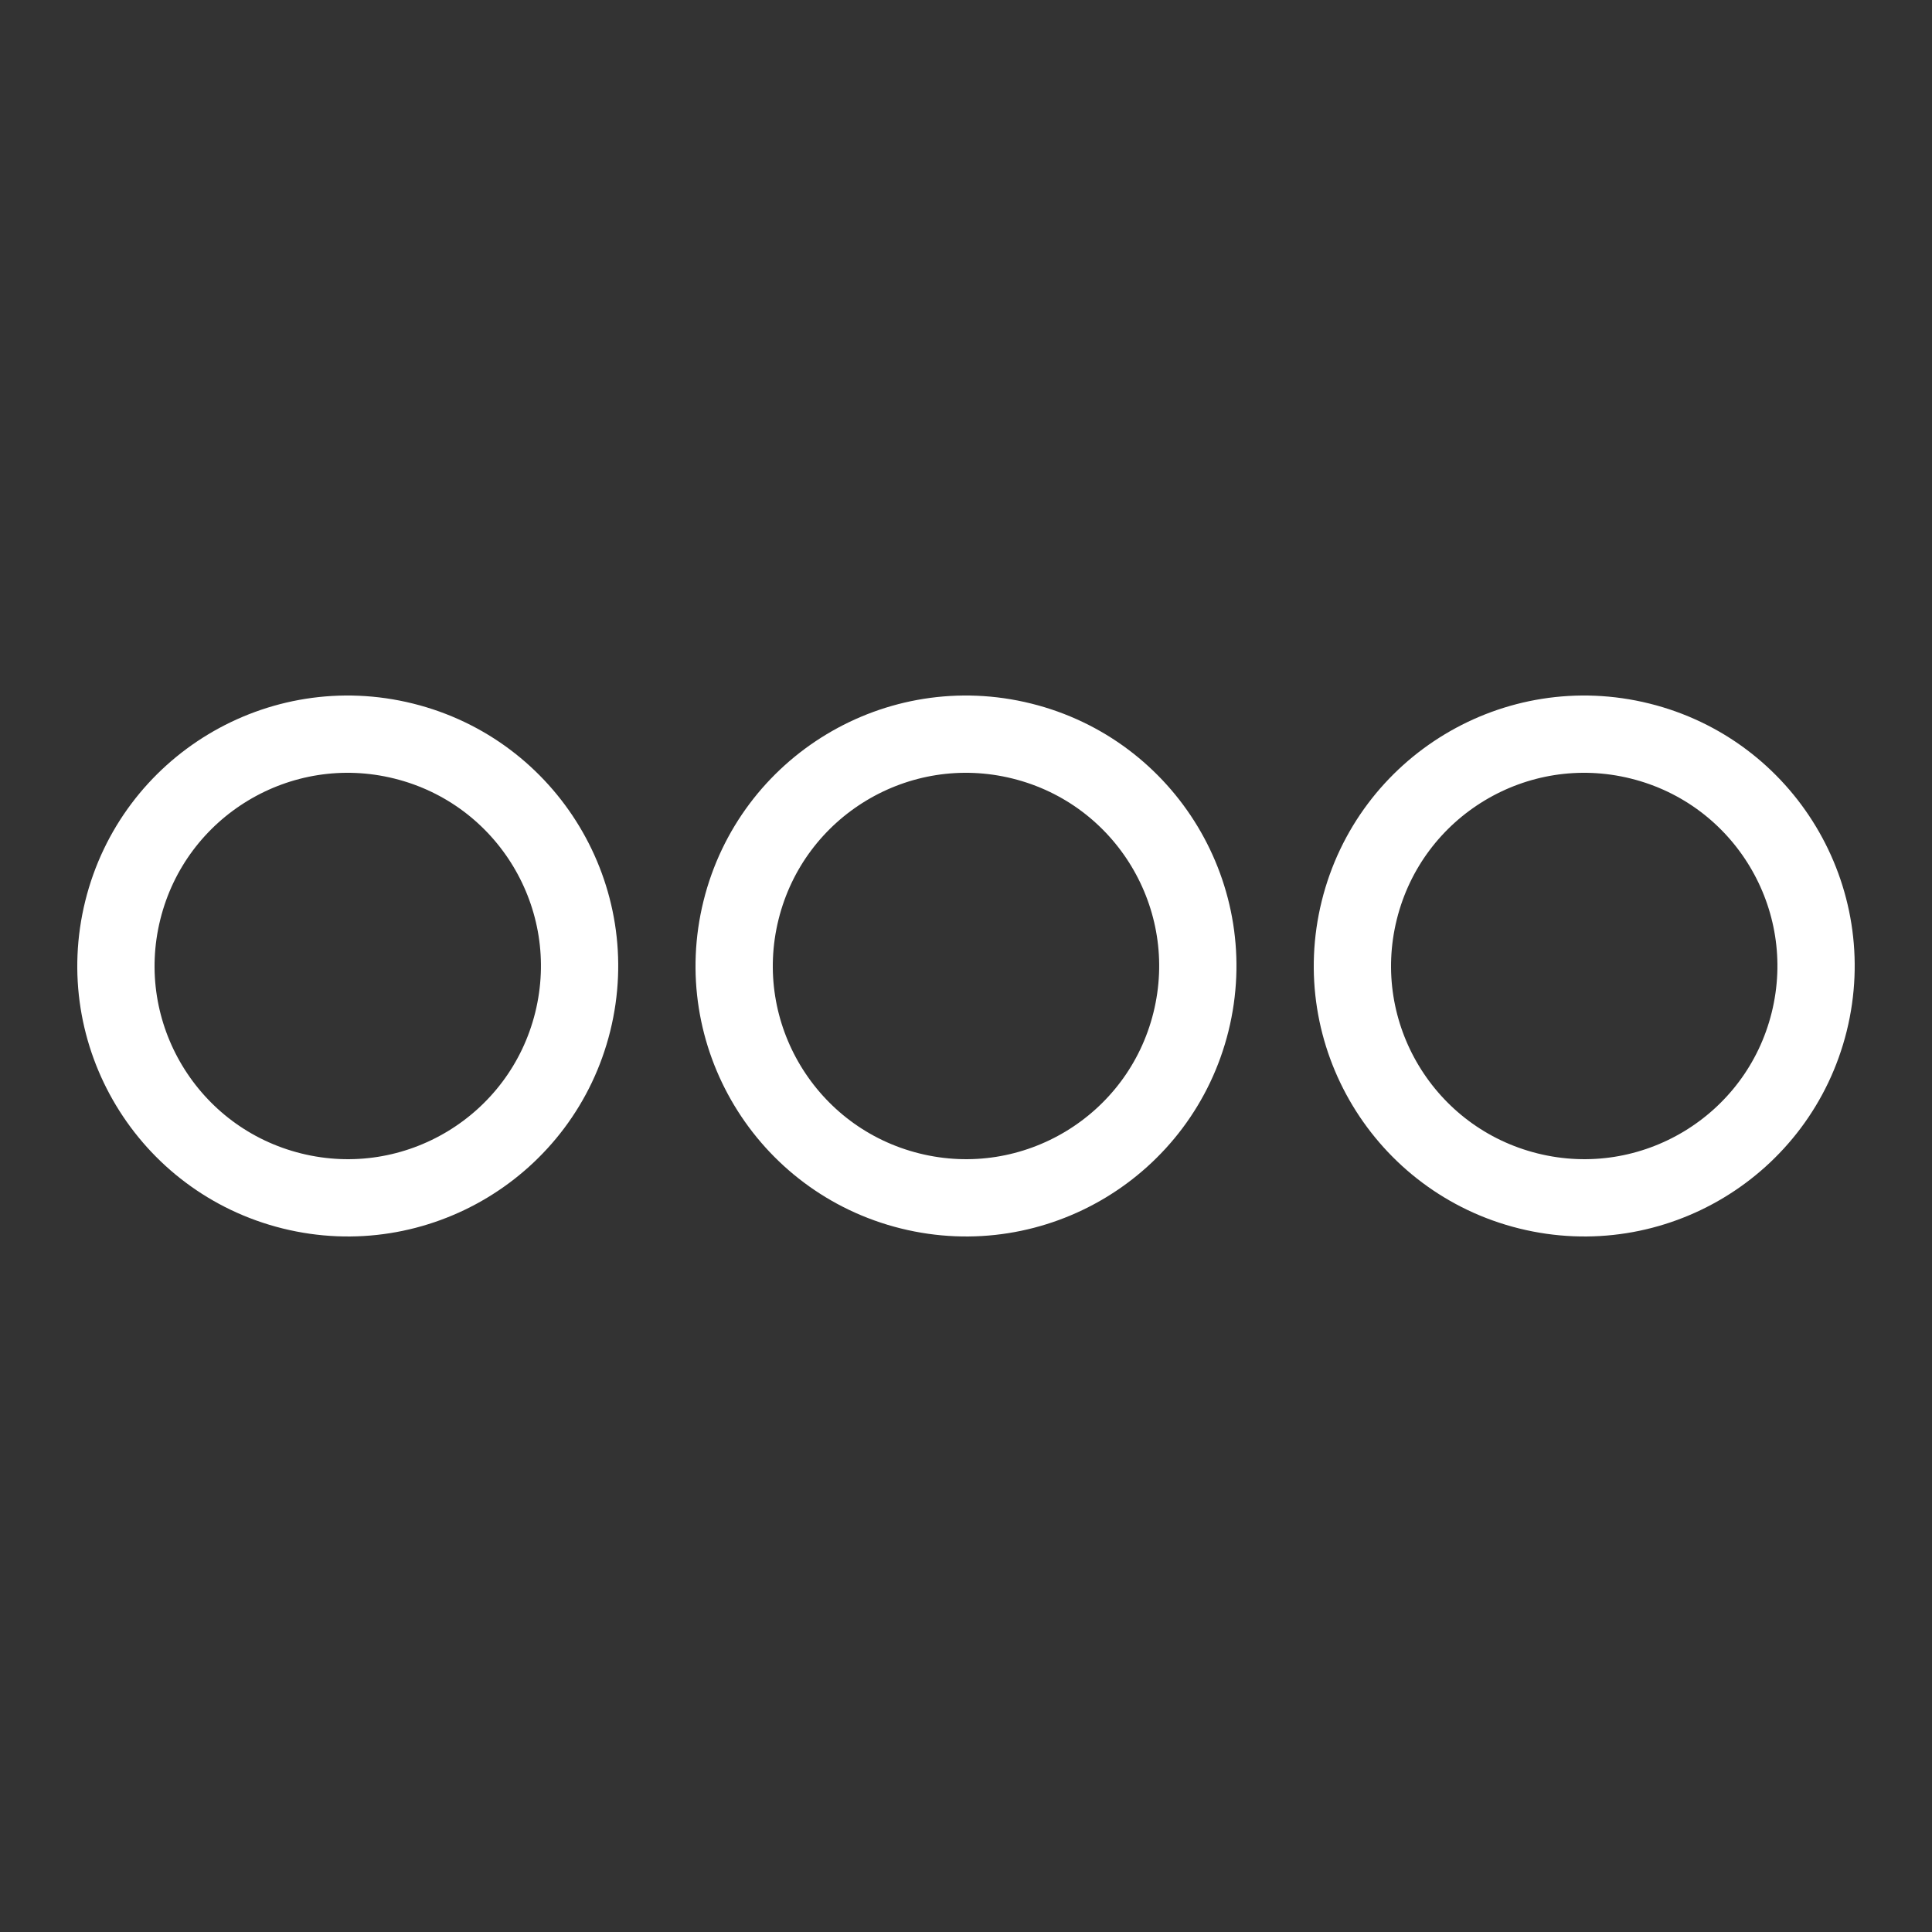
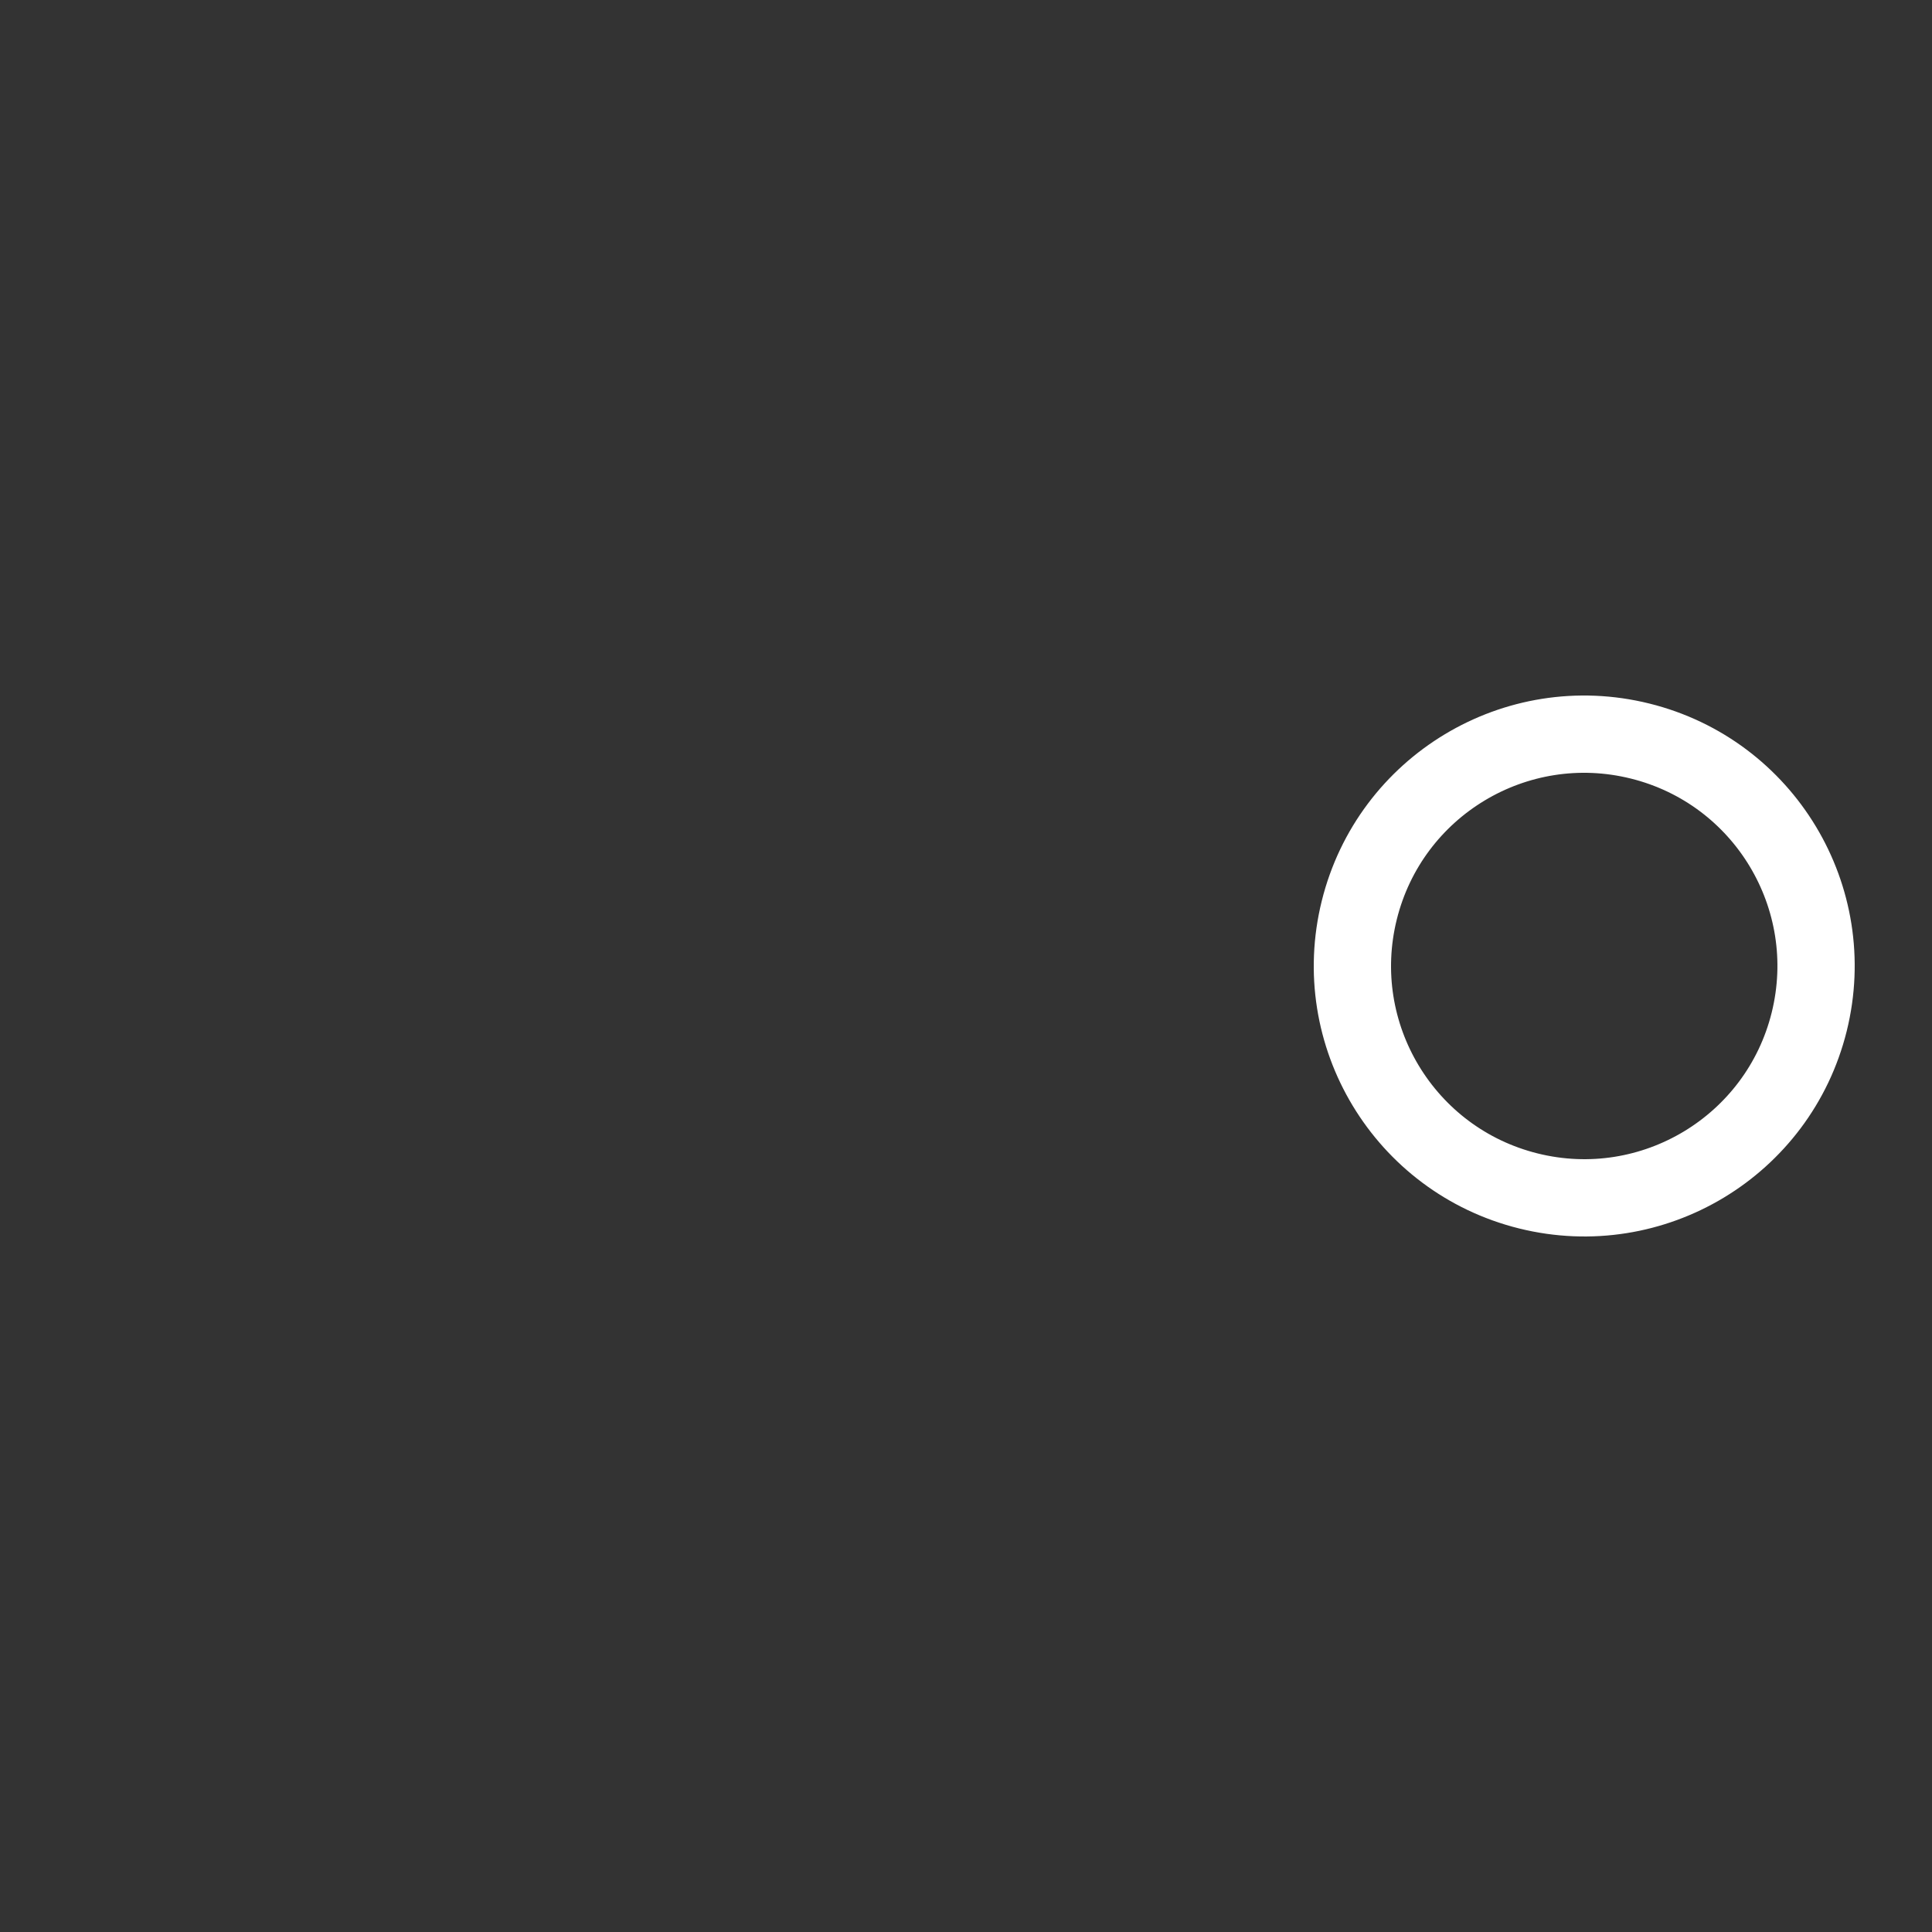
<svg xmlns="http://www.w3.org/2000/svg" width="50px" height="50px" viewBox="0 0 50 50" version="1.1">
  <rect x="0" y="0" width="50" height="50" fill="#333333" stroke="none" />
  <title>more</title>
  <desc>Created with Sketch.</desc>
  <defs />
  <g id="in-app-icons" stroke="none" stroke-width="1" fill="none" fill-rule="evenodd" stroke-linecap="round" stroke-linejoin="round">
    <g id="more" stroke="#FFFFFF" stroke-width="2">
-       <path d="M14.822,26.445 C14.024,29.66 10.771,31.62 7.556,30.822 C4.34,30.024 2.38,26.772 3.178,23.555 C3.976,20.339 7.23,18.38 10.444,19.178 C13.66,19.975 15.619,23.229 14.822,26.445 L14.822,26.445 Z" id="Path" />
      <path d="M46.822,26.445 C46.024,29.66 42.771,31.62 39.556,30.822 C36.34,30.024 34.38,26.772 35.178,23.555 C35.976,20.339 39.23,18.38 42.444,19.178 C45.66,19.975 47.619,23.229 46.822,26.445 L46.822,26.445 Z" id="Path-Copy" />
-       <path d="M30.822,26.445 C30.024,29.66 26.771,31.62 23.556,30.822 C20.34,30.024 18.38,26.772 19.178,23.555 C19.976,20.339 23.23,18.38 26.444,19.178 C29.66,19.975 31.619,23.229 30.822,26.445 L30.822,26.445 Z" id="Path-Copy-2" />
    </g>
  </g>
</svg>